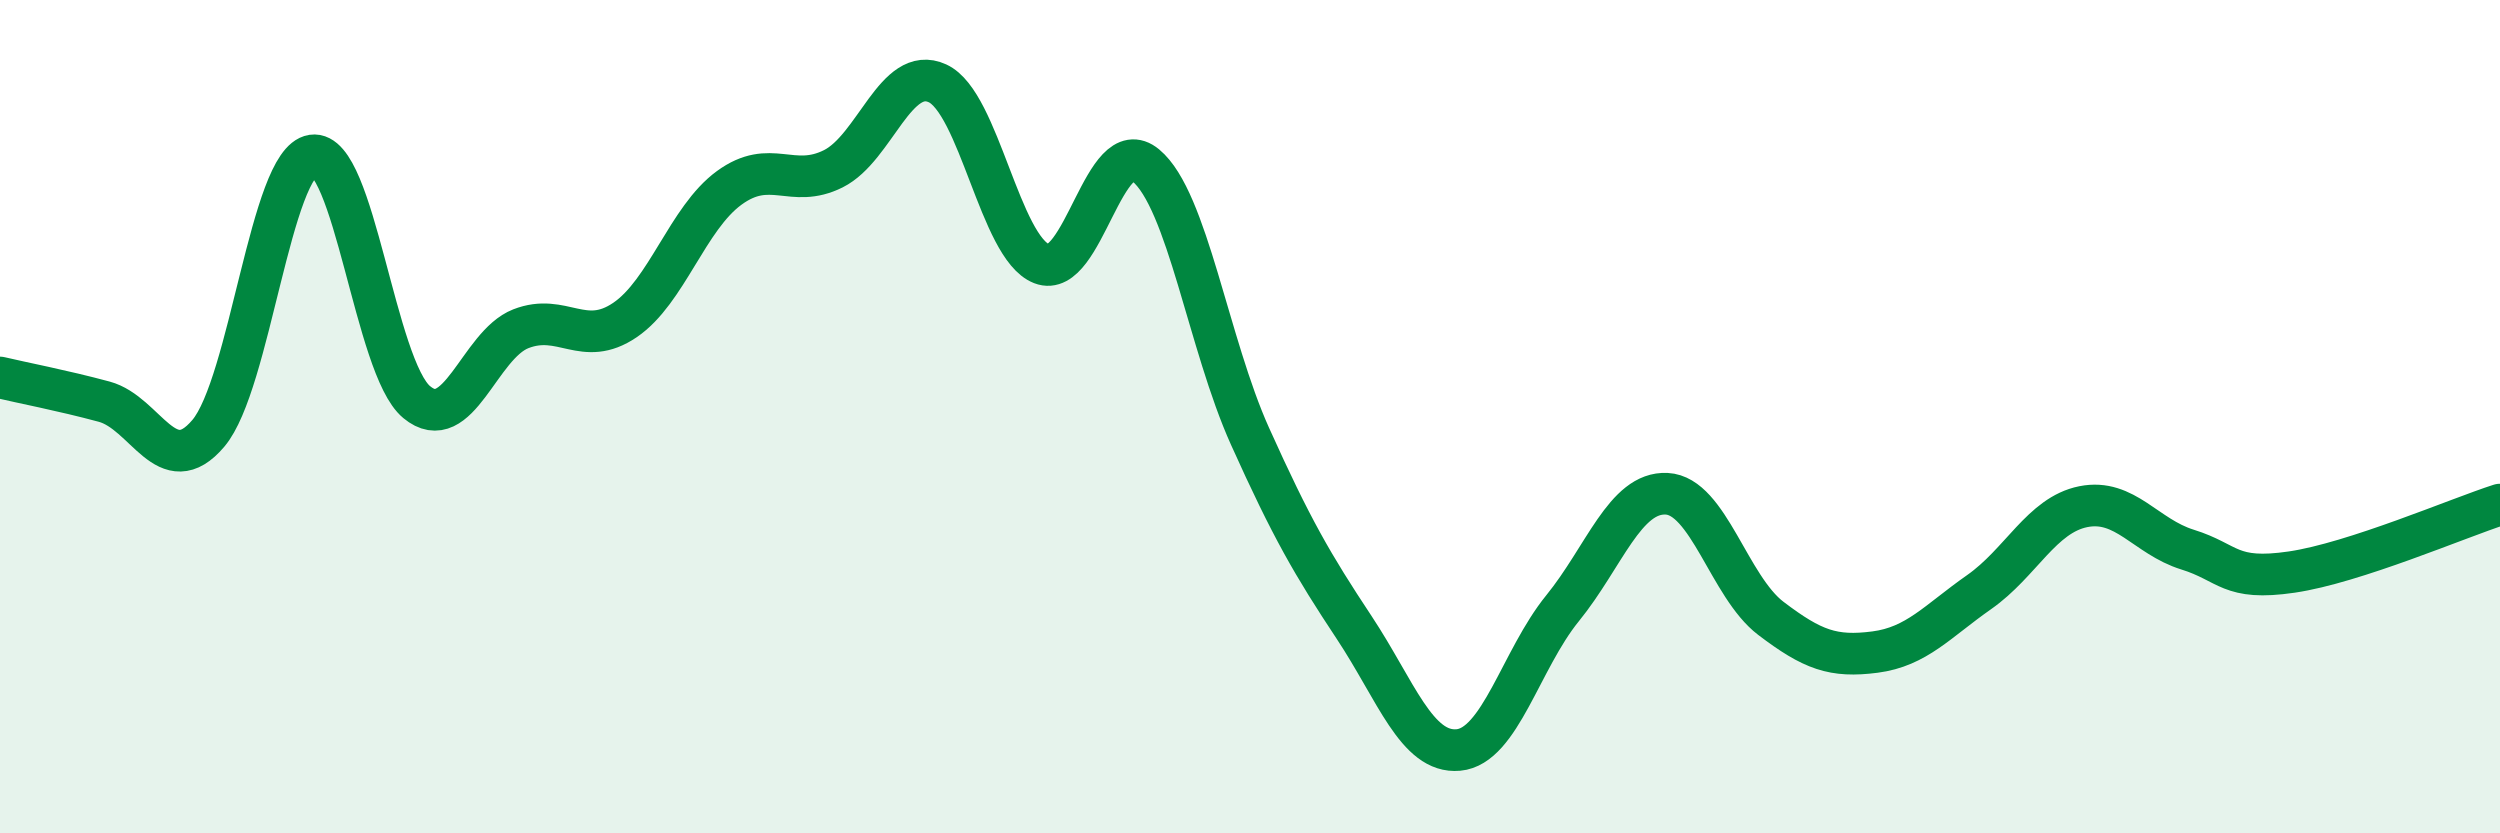
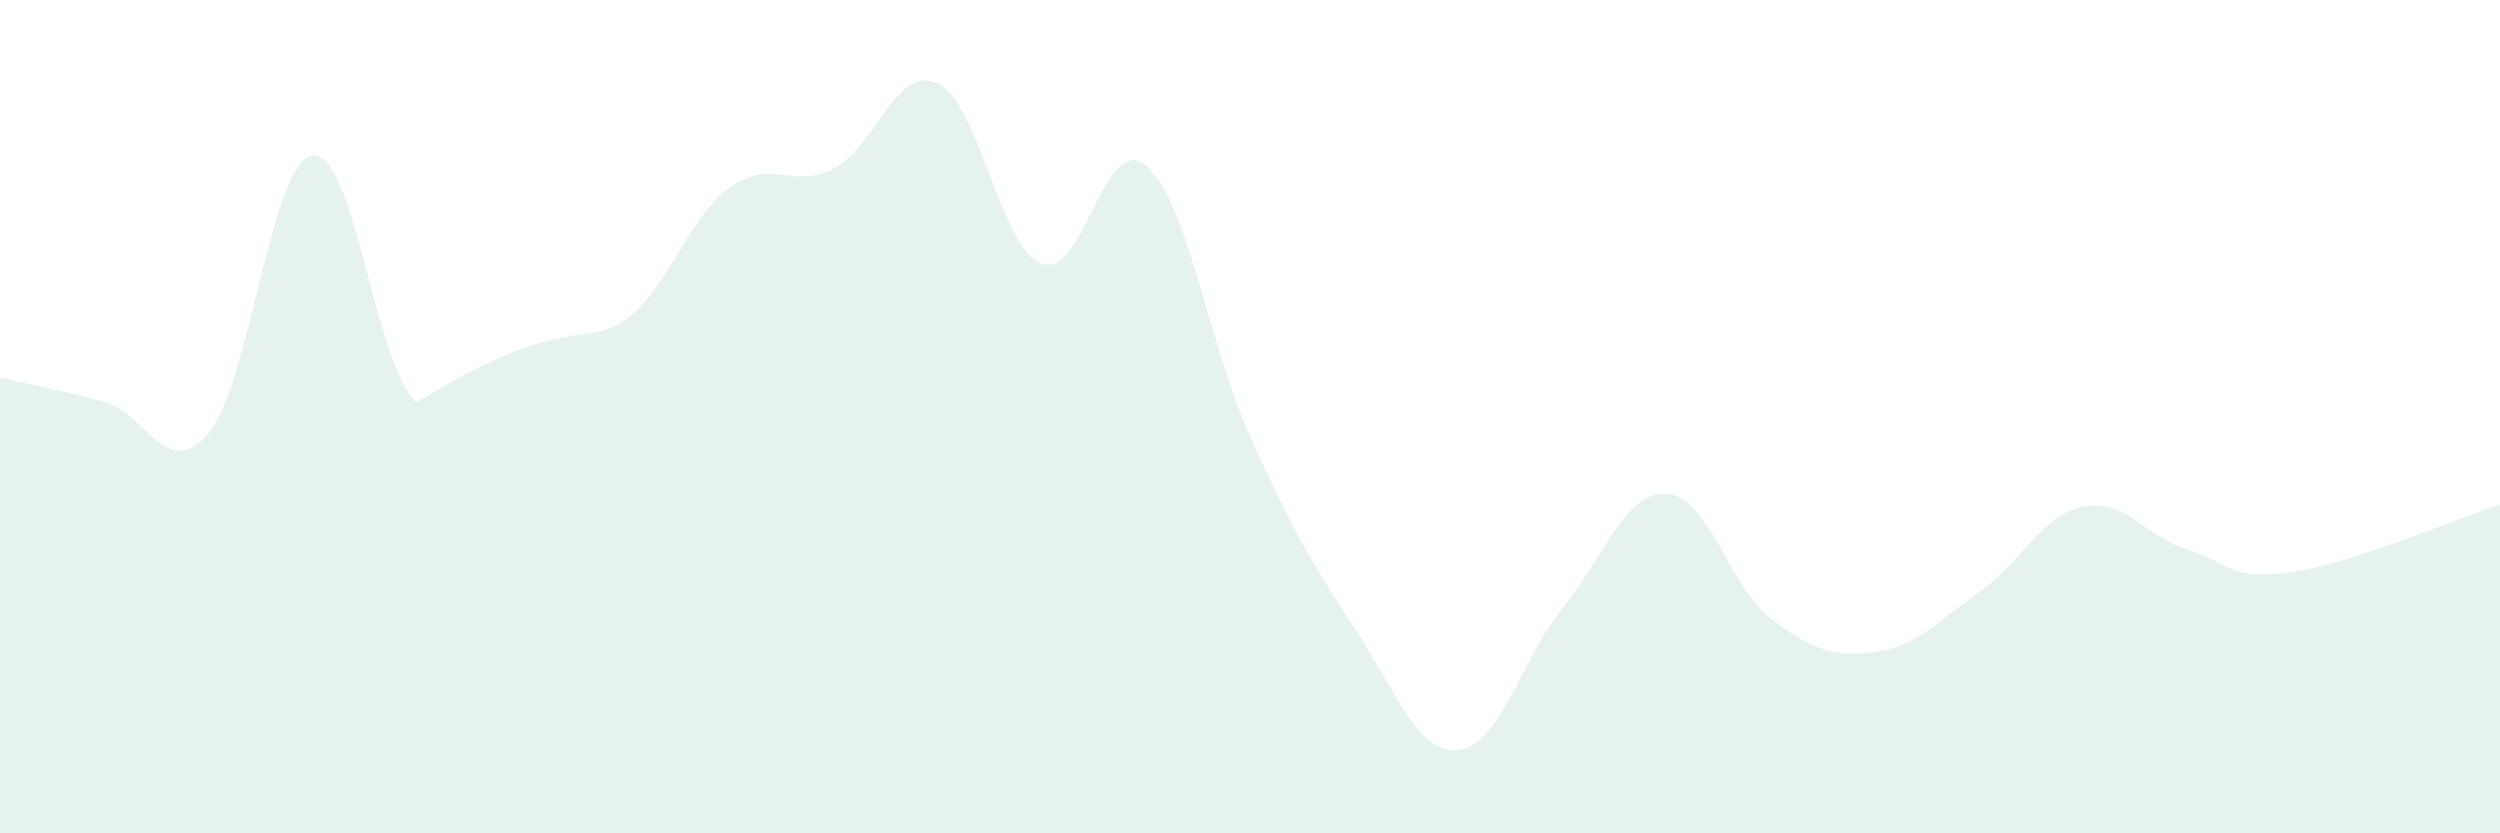
<svg xmlns="http://www.w3.org/2000/svg" width="60" height="20" viewBox="0 0 60 20">
-   <path d="M 0,9.06 C 0.5,9.18 1.5,9.37 2.5,9.64 C 3.5,9.91 4,11.58 5,10.4 C 6,9.22 6.5,3.88 7.5,3.73 C 8.5,3.58 9,8.82 10,9.65 C 11,10.48 11.5,8.28 12.5,7.89 C 13.5,7.5 14,8.36 15,7.68 C 16,7 16.5,5.24 17.5,4.51 C 18.5,3.78 19,4.55 20,4.05 C 21,3.55 21.5,1.54 22.5,2 C 23.5,2.46 24,5.94 25,6.33 C 26,6.72 26.5,3.14 27.5,3.97 C 28.5,4.8 29,8.25 30,10.47 C 31,12.69 31.5,13.55 32.5,15.06 C 33.5,16.57 34,18.09 35,18 C 36,17.91 36.5,15.83 37.5,14.6 C 38.5,13.37 39,11.8 40,11.85 C 41,11.9 41.5,14.08 42.5,14.84 C 43.5,15.6 44,15.78 45,15.65 C 46,15.52 46.5,14.91 47.5,14.21 C 48.5,13.51 49,12.36 50,12.16 C 51,11.96 51.5,12.88 52.5,13.19 C 53.5,13.5 53.5,13.95 55,13.73 C 56.5,13.51 59,12.43 60,12.11L60 20L0 20Z" fill="#008740" opacity="0.1" stroke-linecap="round" stroke-linejoin="round" />
-   <path d="M 0,9.06 C 0.5,9.18 1.5,9.37 2.5,9.64 C 3.5,9.91 4,11.58 5,10.4 C 6,9.22 6.5,3.88 7.5,3.73 C 8.5,3.58 9,8.82 10,9.65 C 11,10.48 11.5,8.28 12.5,7.89 C 13.5,7.5 14,8.36 15,7.68 C 16,7 16.5,5.24 17.5,4.51 C 18.5,3.78 19,4.55 20,4.05 C 21,3.55 21.5,1.54 22.5,2 C 23.5,2.46 24,5.94 25,6.33 C 26,6.72 26.5,3.14 27.5,3.97 C 28.5,4.8 29,8.25 30,10.47 C 31,12.69 31.5,13.55 32.5,15.06 C 33.5,16.57 34,18.09 35,18 C 36,17.91 36.5,15.83 37.5,14.6 C 38.5,13.37 39,11.8 40,11.85 C 41,11.9 41.5,14.08 42.5,14.84 C 43.5,15.6 44,15.78 45,15.65 C 46,15.52 46.5,14.91 47.5,14.21 C 48.5,13.51 49,12.36 50,12.16 C 51,11.96 51.5,12.88 52.5,13.19 C 53.5,13.5 53.5,13.95 55,13.73 C 56.5,13.51 59,12.43 60,12.11" stroke="#008740" stroke-width="1" fill="none" stroke-linecap="round" stroke-linejoin="round" />
+   <path d="M 0,9.06 C 0.5,9.18 1.5,9.37 2.5,9.64 C 3.5,9.91 4,11.58 5,10.4 C 6,9.22 6.5,3.88 7.5,3.73 C 8.5,3.58 9,8.82 10,9.65 C 13.5,7.5 14,8.36 15,7.68 C 16,7 16.5,5.24 17.5,4.51 C 18.5,3.78 19,4.55 20,4.05 C 21,3.55 21.5,1.54 22.5,2 C 23.5,2.46 24,5.94 25,6.33 C 26,6.72 26.5,3.14 27.5,3.97 C 28.5,4.8 29,8.25 30,10.47 C 31,12.69 31.5,13.55 32.5,15.06 C 33.5,16.57 34,18.09 35,18 C 36,17.91 36.5,15.83 37.5,14.6 C 38.5,13.37 39,11.8 40,11.85 C 41,11.9 41.5,14.08 42.5,14.84 C 43.5,15.6 44,15.78 45,15.65 C 46,15.52 46.5,14.91 47.5,14.21 C 48.5,13.51 49,12.36 50,12.16 C 51,11.96 51.5,12.88 52.5,13.19 C 53.5,13.5 53.5,13.95 55,13.73 C 56.5,13.51 59,12.43 60,12.11L60 20L0 20Z" fill="#008740" opacity="0.1" stroke-linecap="round" stroke-linejoin="round" />
</svg>